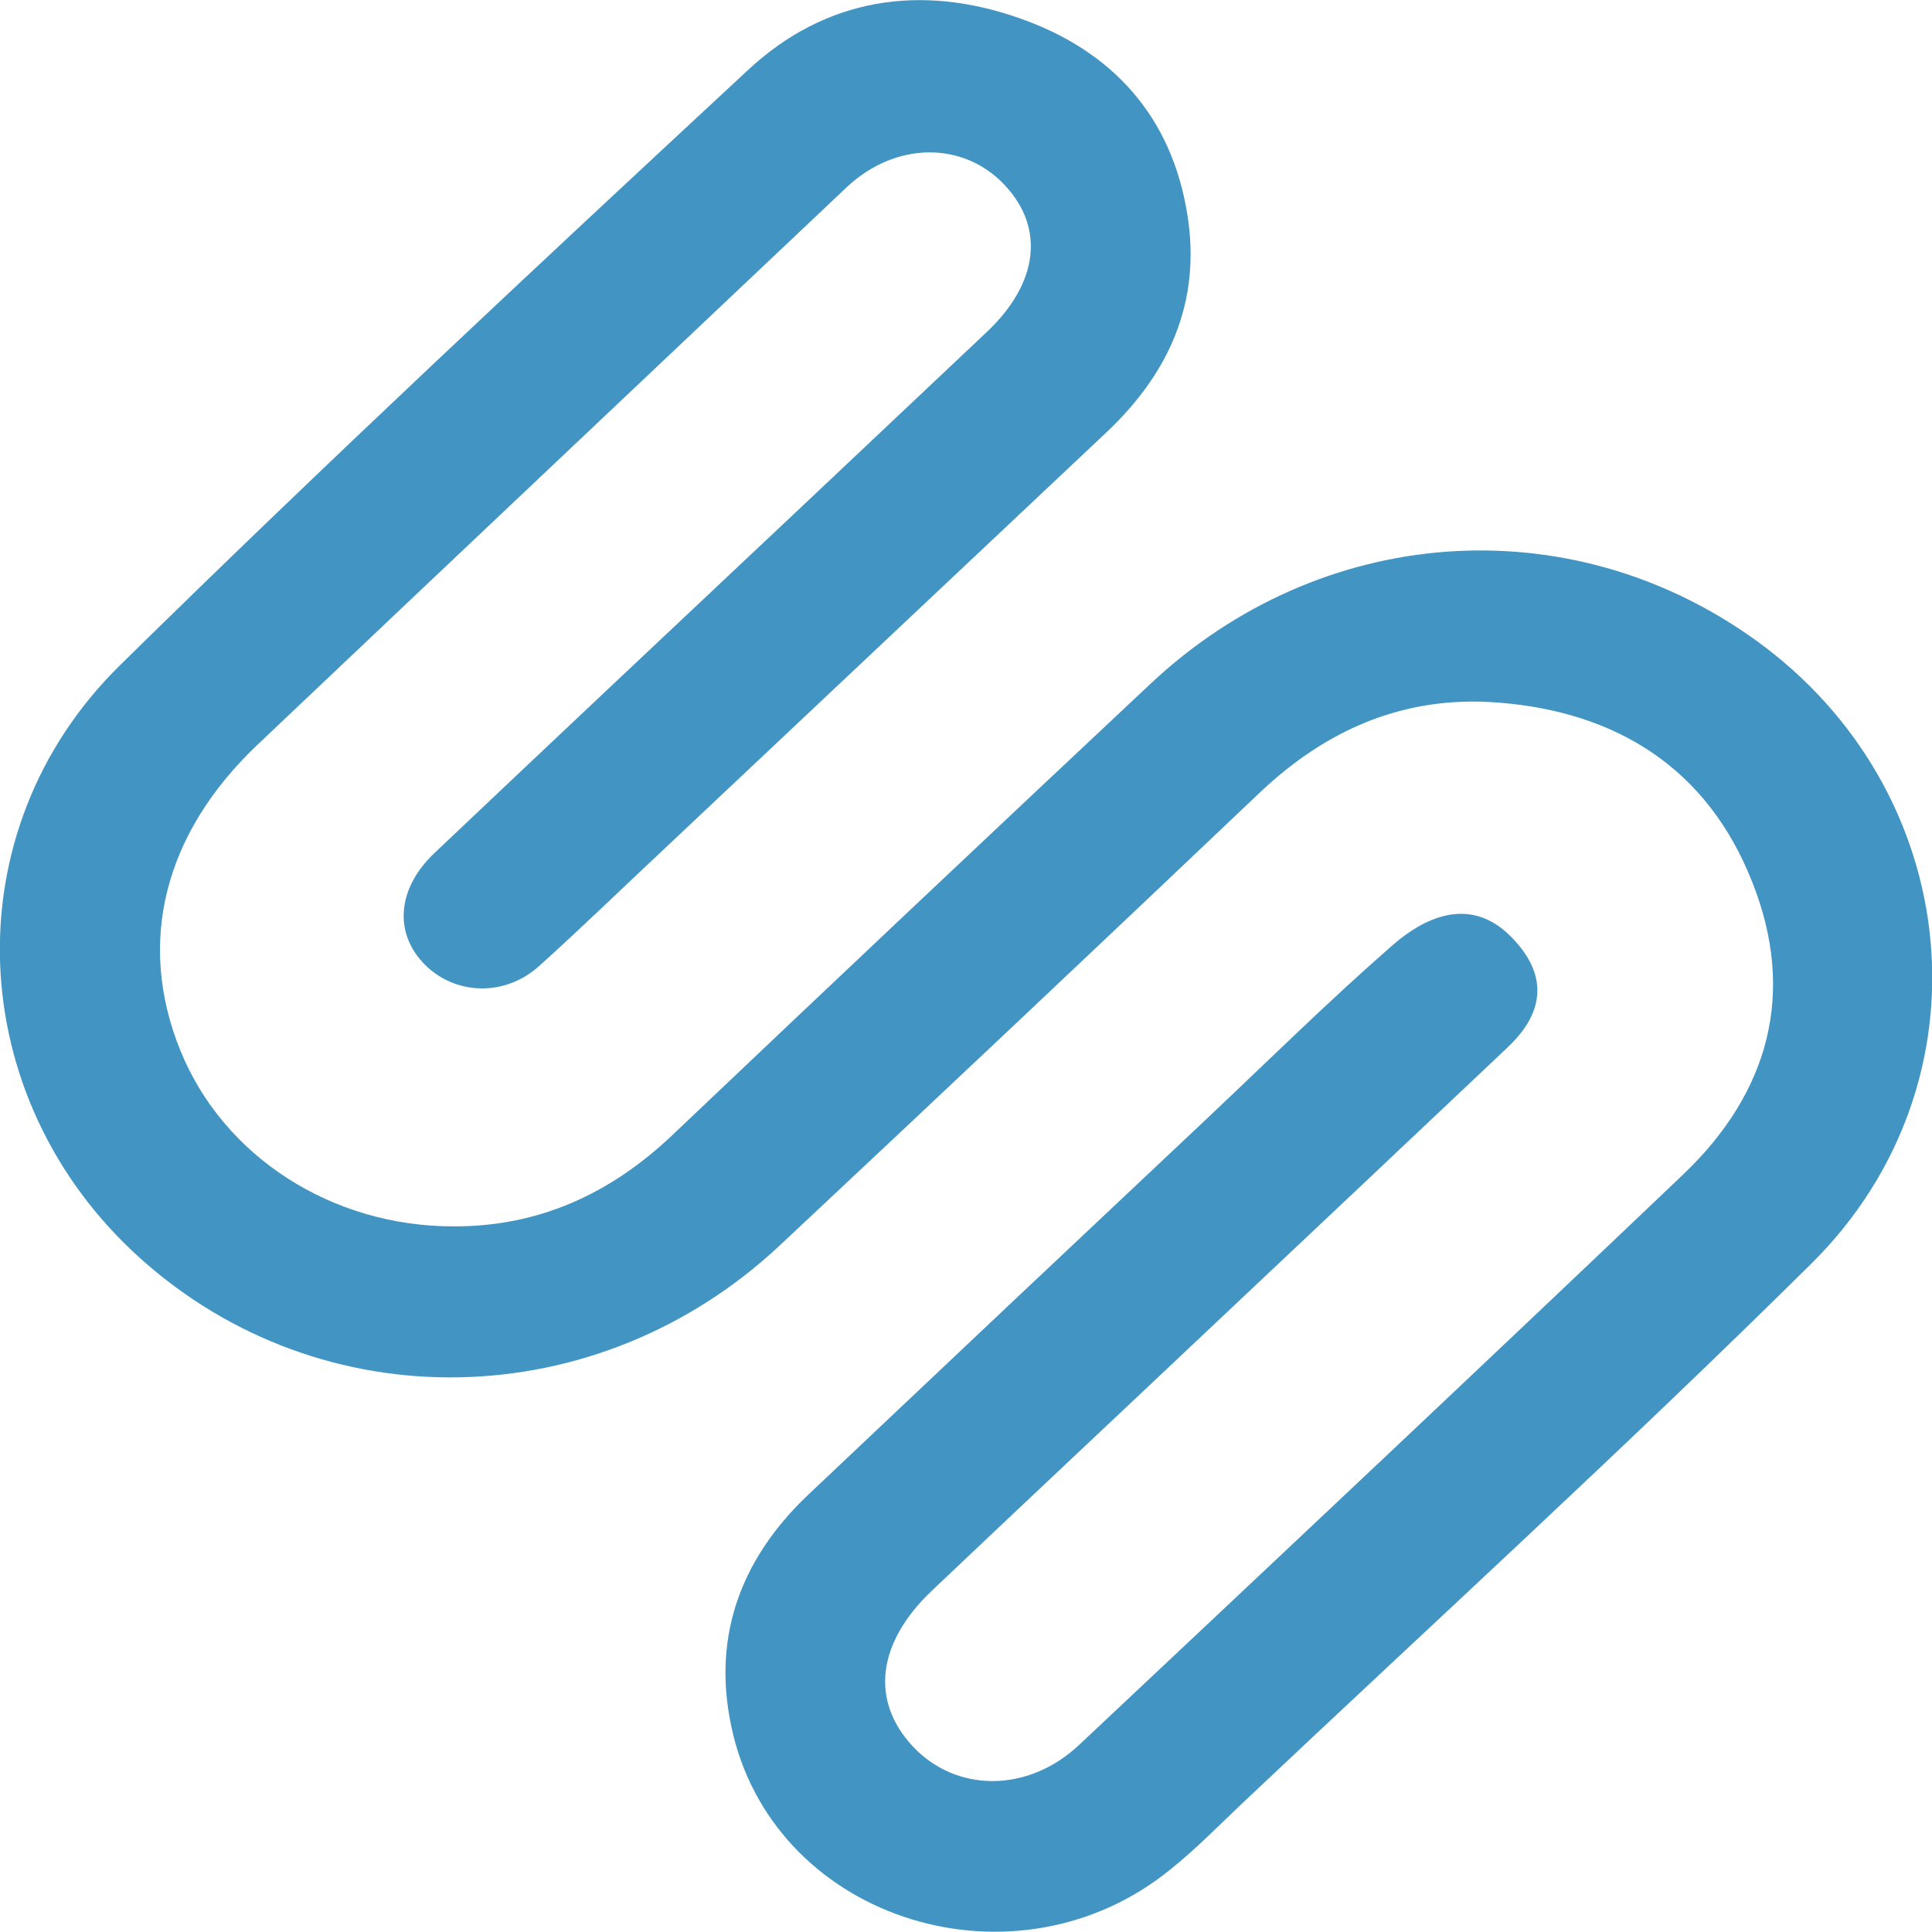
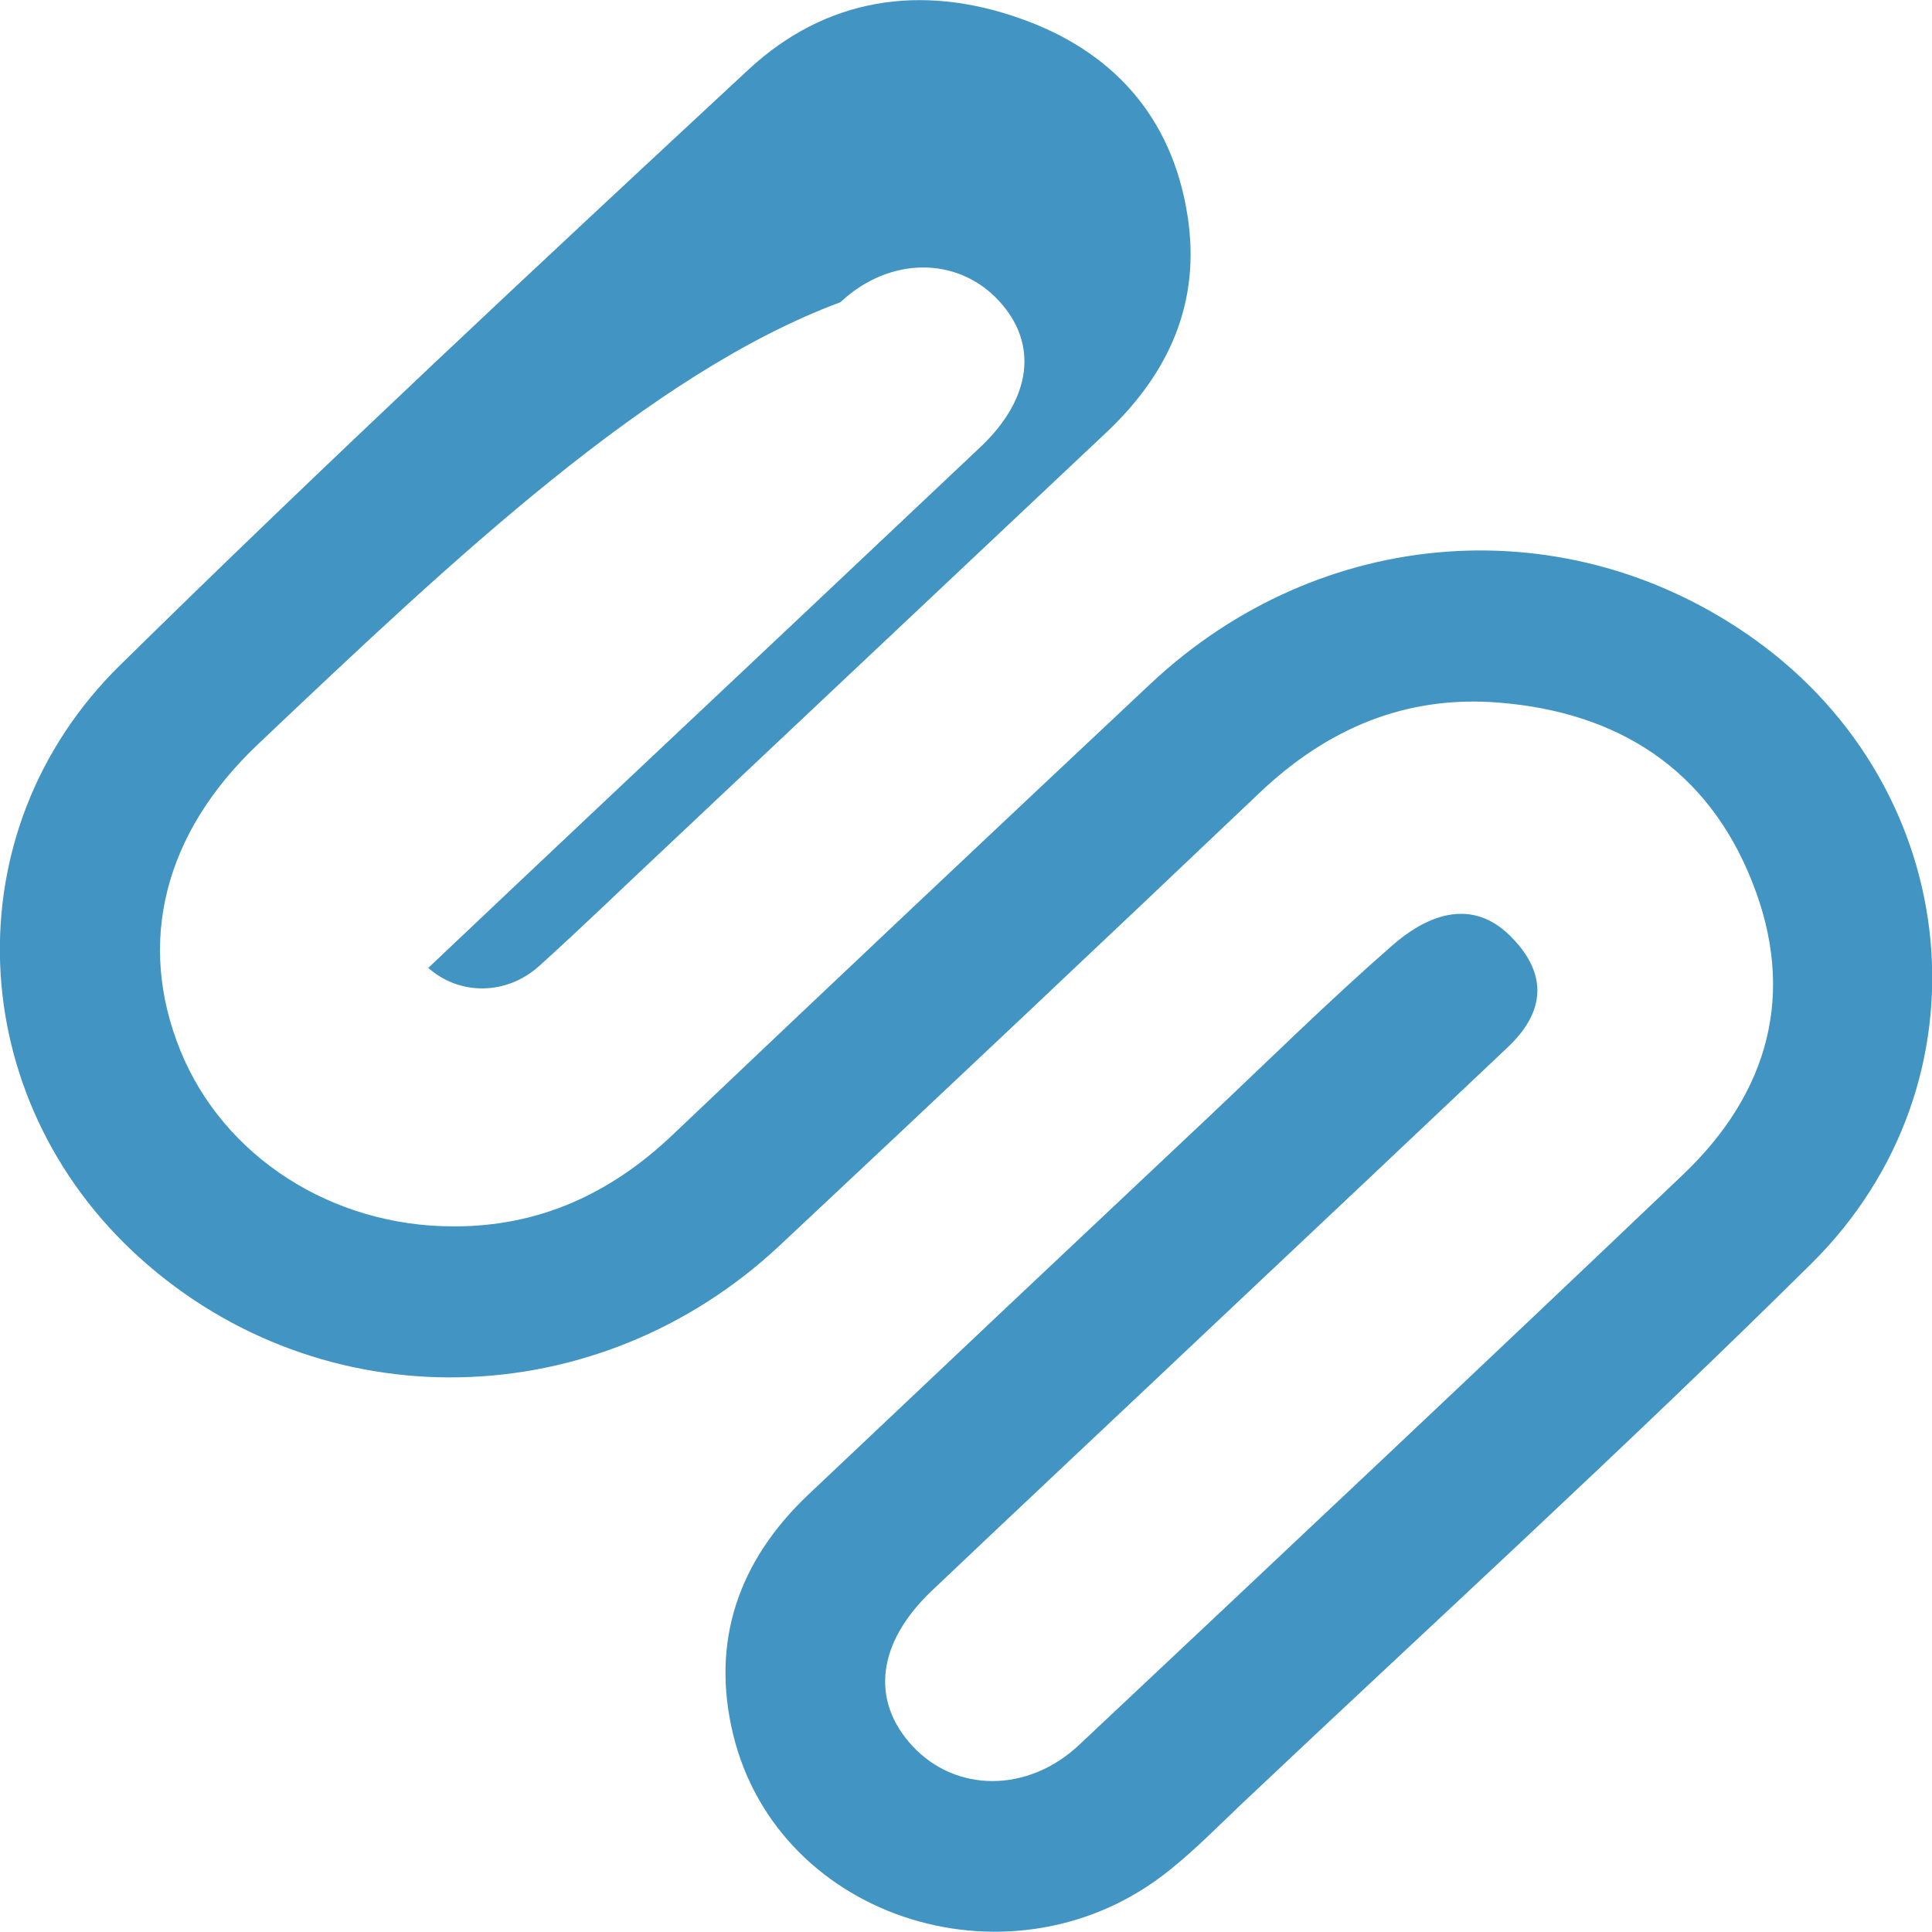
<svg xmlns="http://www.w3.org/2000/svg" version="1.1" id="Layer_1" x="0px" y="0px" viewBox="0 0 512 512" style="enable-background:new 0 0 512 512;" xml:space="preserve">
  <style type="text/css">
	.st0{fill:#4295C2;}
</style>
  <g>
-     <path class="st0" d="M120.1,325c22.8,0.1,41.8-8.7,58.2-24.3c42-39.9,84.2-79.7,126.5-119.4c45.2-42.5,111-47.2,160.4-11.7   c55.5,39.9,63.3,117.3,14.8,165.3c-49.3,48.8-100.6,95.6-151,143.2c-6.2,5.9-12.2,12-18.8,17.3c-40.8,33.2-103.8,13.9-115.9-35.7   c-6-24.7,1.4-46,19.8-63.5c35.3-33.4,70.7-66.8,106.1-100.1c16.1-15.2,31.9-30.8,48.6-45.4c4.7-4.1,18.7-15.4,31.5-2.6   c12.8,12.8,5.7,23.4-0.8,29.5c-25.4,24-50.8,48-76.3,72c-25.4,24-50.9,47.9-76.3,72c-14.4,13.7-16.3,29-5.1,41.1   c11.5,12.4,30.6,12.5,44.2-0.3c53.4-50.2,106.9-100.5,160-151.1c22.8-21.7,30.1-48.2,18.3-77.7c-11.8-29.8-35.6-44.9-67.1-47.4   c-24.7-2-45.5,6.9-63.4,23.9c-42.2,40.1-84.6,80.1-127.1,119.9c-48.4,45.4-121.4,46.8-169.6,3.4c-46.9-42.2-50.2-113.1-5.2-157.2   C86.4,122.6,142.4,70.4,198.4,18.4c20.4-18.9,45.5-22.8,71.7-13.6c24.7,8.6,40.5,26.1,44.6,52.3c3.6,22.9-4.8,41.7-21.4,57.4   C254.2,151.3,215.1,188.2,176,225c-11,10.3-21.8,20.8-33,30.9c-8.8,8-21.3,7.9-29.5,0.6c-9.2-8.3-8.7-20.7,1.7-30.5   c32.2-30.5,64.5-60.9,96.8-91.3c16.5-15.6,33.1-31.2,49.6-46.8c13.6-12.9,15.3-27.5,4.7-38.8c-10.9-11.7-28.9-11.7-41.9,0.5   C172.4,98.8,120.3,148,68.3,197.3c-24.9,23.6-32.1,52.5-20.5,81.1C59.2,306.5,87.9,325,120.1,325" />
+     <path class="st0" d="M120.1,325c22.8,0.1,41.8-8.7,58.2-24.3c42-39.9,84.2-79.7,126.5-119.4c45.2-42.5,111-47.2,160.4-11.7   c55.5,39.9,63.3,117.3,14.8,165.3c-49.3,48.8-100.6,95.6-151,143.2c-6.2,5.9-12.2,12-18.8,17.3c-40.8,33.2-103.8,13.9-115.9-35.7   c-6-24.7,1.4-46,19.8-63.5c35.3-33.4,70.7-66.8,106.1-100.1c16.1-15.2,31.9-30.8,48.6-45.4c4.7-4.1,18.7-15.4,31.5-2.6   c12.8,12.8,5.7,23.4-0.8,29.5c-25.4,24-50.8,48-76.3,72c-25.4,24-50.9,47.9-76.3,72c-14.4,13.7-16.3,29-5.1,41.1   c11.5,12.4,30.6,12.5,44.2-0.3c53.4-50.2,106.9-100.5,160-151.1c22.8-21.7,30.1-48.2,18.3-77.7c-11.8-29.8-35.6-44.9-67.1-47.4   c-24.7-2-45.5,6.9-63.4,23.9c-42.2,40.1-84.6,80.1-127.1,119.9c-48.4,45.4-121.4,46.8-169.6,3.4c-46.9-42.2-50.2-113.1-5.2-157.2   C86.4,122.6,142.4,70.4,198.4,18.4c20.4-18.9,45.5-22.8,71.7-13.6c24.7,8.6,40.5,26.1,44.6,52.3c3.6,22.9-4.8,41.7-21.4,57.4   C254.2,151.3,215.1,188.2,176,225c-11,10.3-21.8,20.8-33,30.9c-8.8,8-21.3,7.9-29.5,0.6c32.2-30.5,64.5-60.9,96.8-91.3c16.5-15.6,33.1-31.2,49.6-46.8c13.6-12.9,15.3-27.5,4.7-38.8c-10.9-11.7-28.9-11.7-41.9,0.5   C172.4,98.8,120.3,148,68.3,197.3c-24.9,23.6-32.1,52.5-20.5,81.1C59.2,306.5,87.9,325,120.1,325" />
  </g>
</svg>